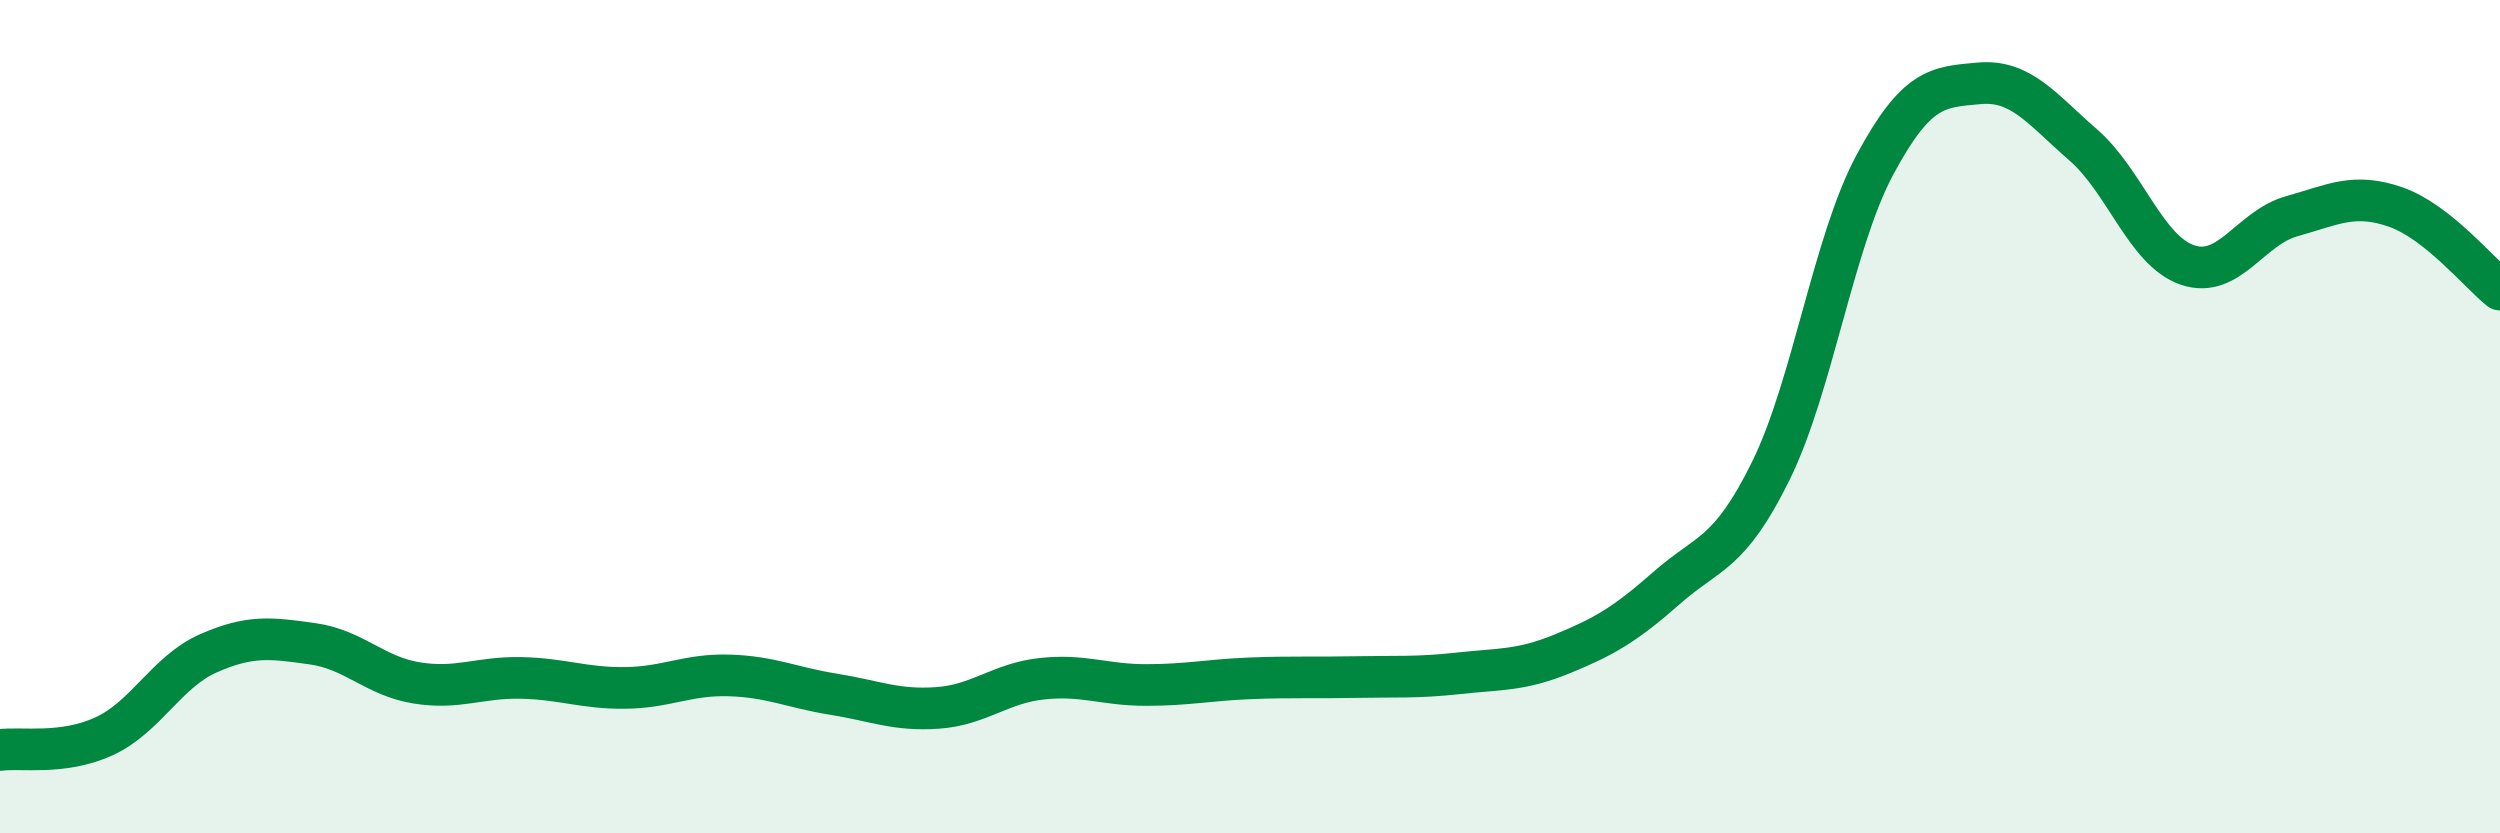
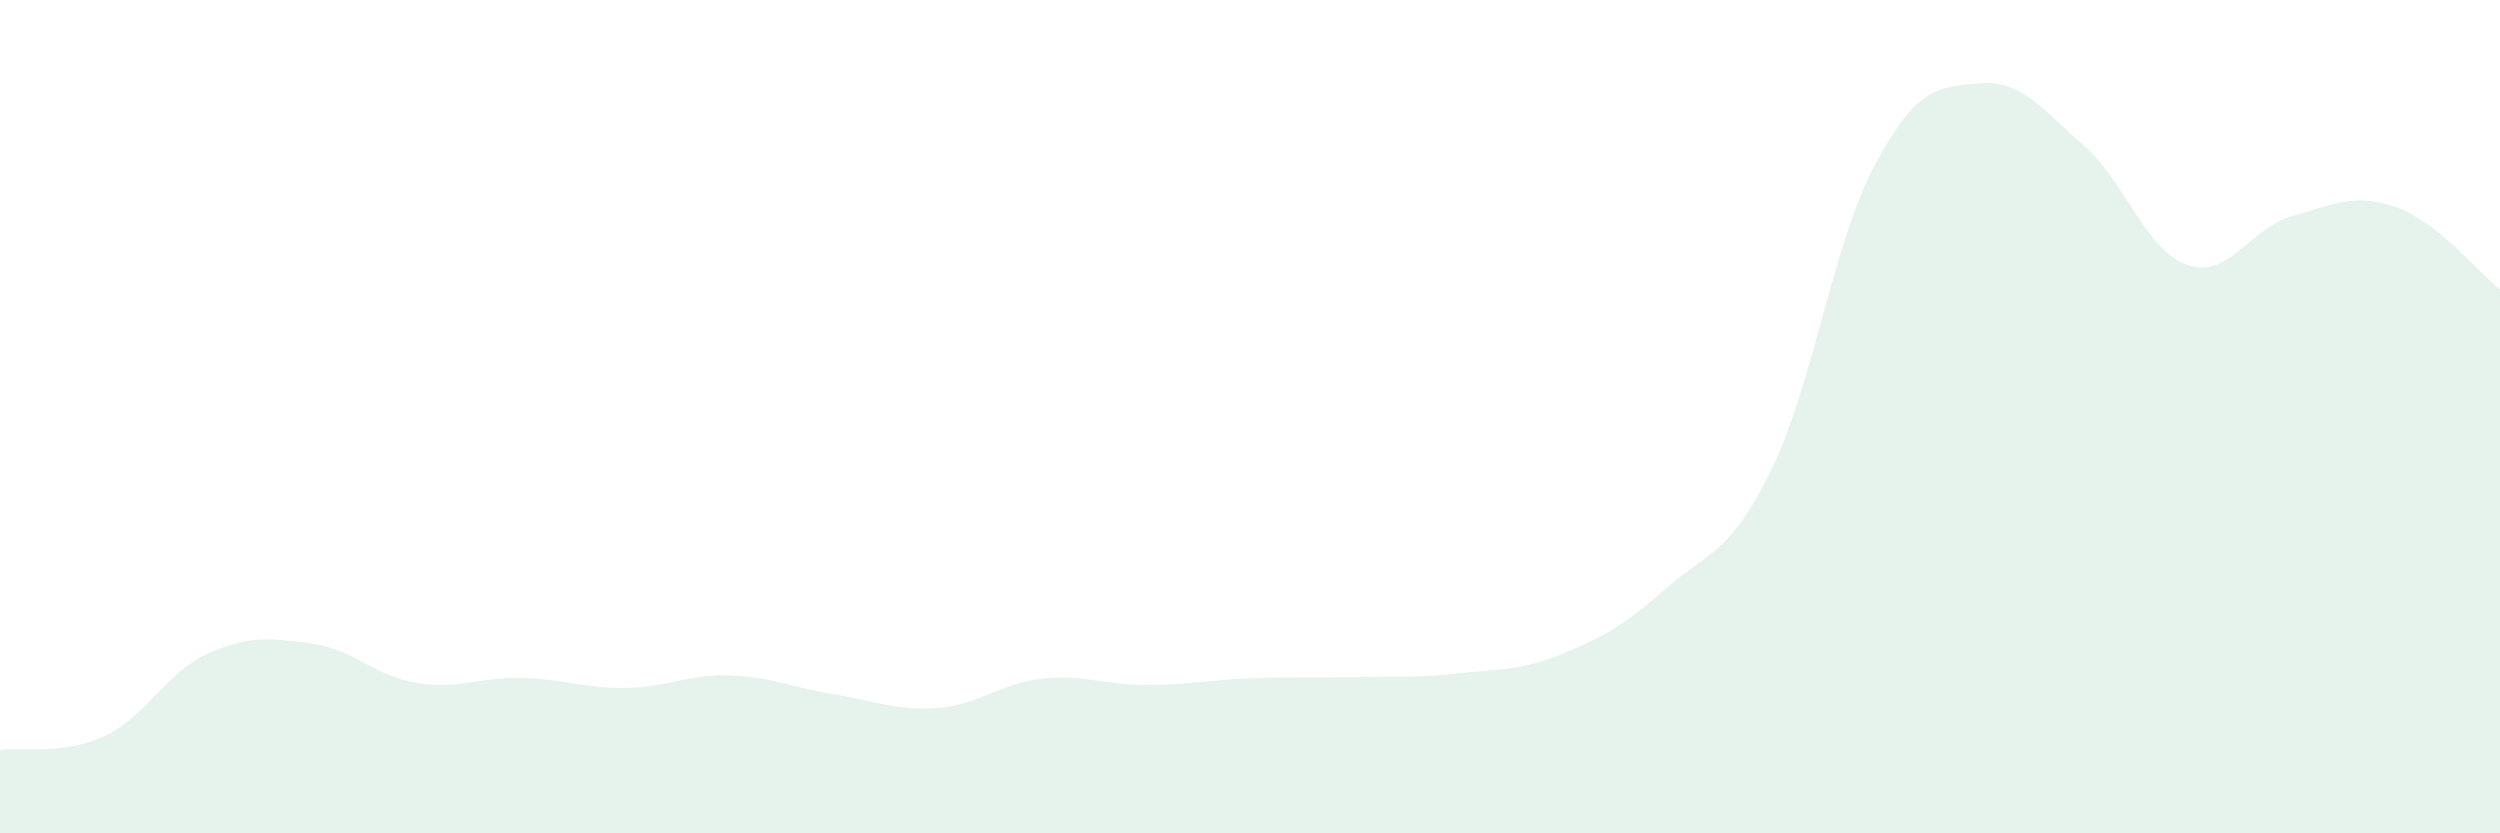
<svg xmlns="http://www.w3.org/2000/svg" width="60" height="20" viewBox="0 0 60 20">
  <path d="M 0,18 C 0.5,17.93 1.5,18.13 2.5,17.67 C 3.5,17.21 4,16.12 5,15.68 C 6,15.24 6.5,15.31 7.5,15.45 C 8.5,15.59 9,16.23 10,16.39 C 11,16.55 11.5,16.25 12.5,16.27 C 13.5,16.29 14,16.52 15,16.51 C 16,16.5 16.5,16.18 17.5,16.21 C 18.5,16.24 19,16.5 20,16.66 C 21,16.82 21.5,17.06 22.5,16.99 C 23.5,16.92 24,16.4 25,16.29 C 26,16.18 26.5,16.44 27.5,16.44 C 28.5,16.44 29,16.32 30,16.28 C 31,16.24 31.5,16.27 32.5,16.25 C 33.5,16.23 34,16.27 35,16.16 C 36,16.05 36.5,16.1 37.5,15.69 C 38.5,15.28 39,14.99 40,14.11 C 41,13.23 41.5,13.33 42.5,11.3 C 43.5,9.27 44,5.81 45,3.95 C 46,2.09 46.5,2.09 47.5,2 C 48.5,1.91 49,2.61 50,3.48 C 51,4.35 51.5,6.02 52.5,6.36 C 53.5,6.7 54,5.47 55,5.19 C 56,4.91 56.5,4.62 57.5,4.97 C 58.5,5.32 59.5,6.55 60,6.95L60 20L0 20Z" fill="#008740" opacity="0.1" stroke-linecap="round" stroke-linejoin="round" />
-   <path d="M 0,18 C 0.5,17.93 1.5,18.13 2.5,17.67 C 3.5,17.21 4,16.12 5,15.68 C 6,15.24 6.5,15.31 7.5,15.45 C 8.5,15.59 9,16.23 10,16.39 C 11,16.55 11.5,16.25 12.5,16.27 C 13.5,16.29 14,16.52 15,16.51 C 16,16.5 16.5,16.18 17.5,16.21 C 18.5,16.24 19,16.5 20,16.66 C 21,16.82 21.5,17.06 22.5,16.99 C 23.5,16.92 24,16.4 25,16.29 C 26,16.18 26.5,16.44 27.5,16.44 C 28.5,16.44 29,16.32 30,16.28 C 31,16.24 31.5,16.27 32.5,16.25 C 33.5,16.23 34,16.27 35,16.16 C 36,16.05 36.5,16.1 37.5,15.69 C 38.5,15.28 39,14.99 40,14.11 C 41,13.23 41.5,13.33 42.5,11.3 C 43.5,9.27 44,5.81 45,3.95 C 46,2.09 46.5,2.09 47.5,2 C 48.5,1.91 49,2.61 50,3.48 C 51,4.35 51.5,6.02 52.5,6.36 C 53.5,6.7 54,5.47 55,5.19 C 56,4.91 56.5,4.62 57.5,4.97 C 58.5,5.32 59.5,6.55 60,6.95" stroke="#008740" stroke-width="1" fill="none" stroke-linecap="round" stroke-linejoin="round" />
</svg>